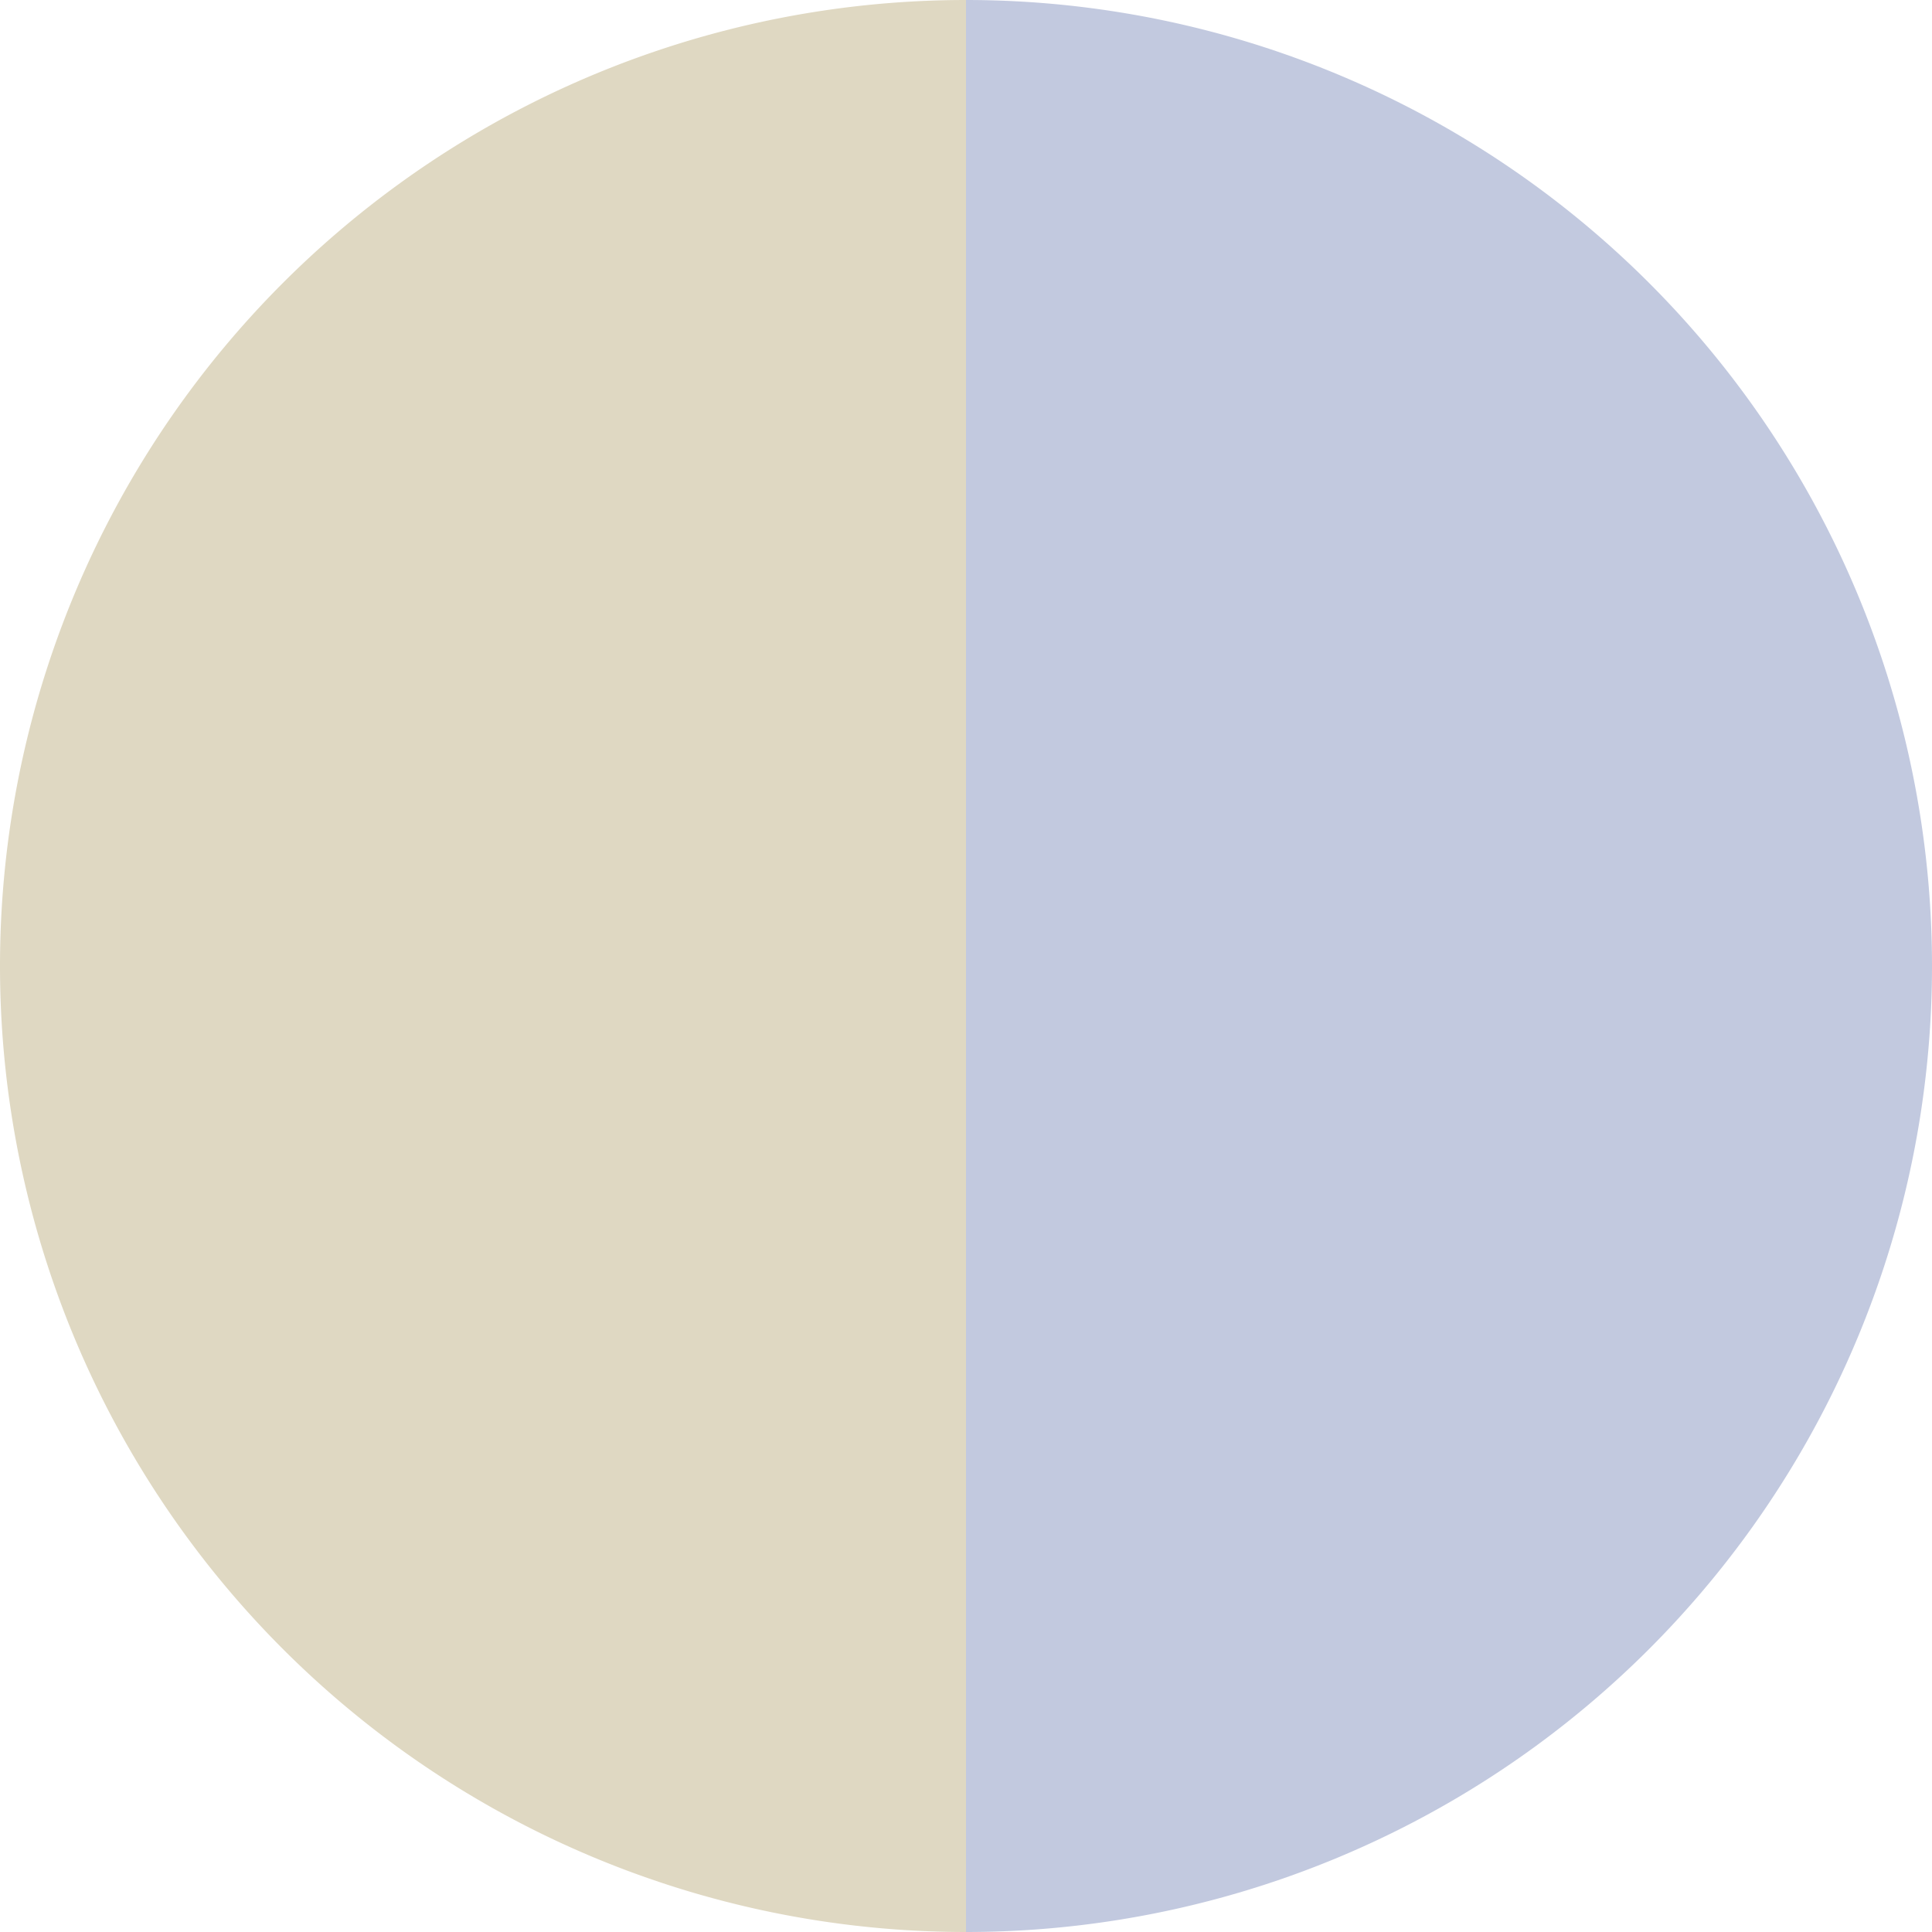
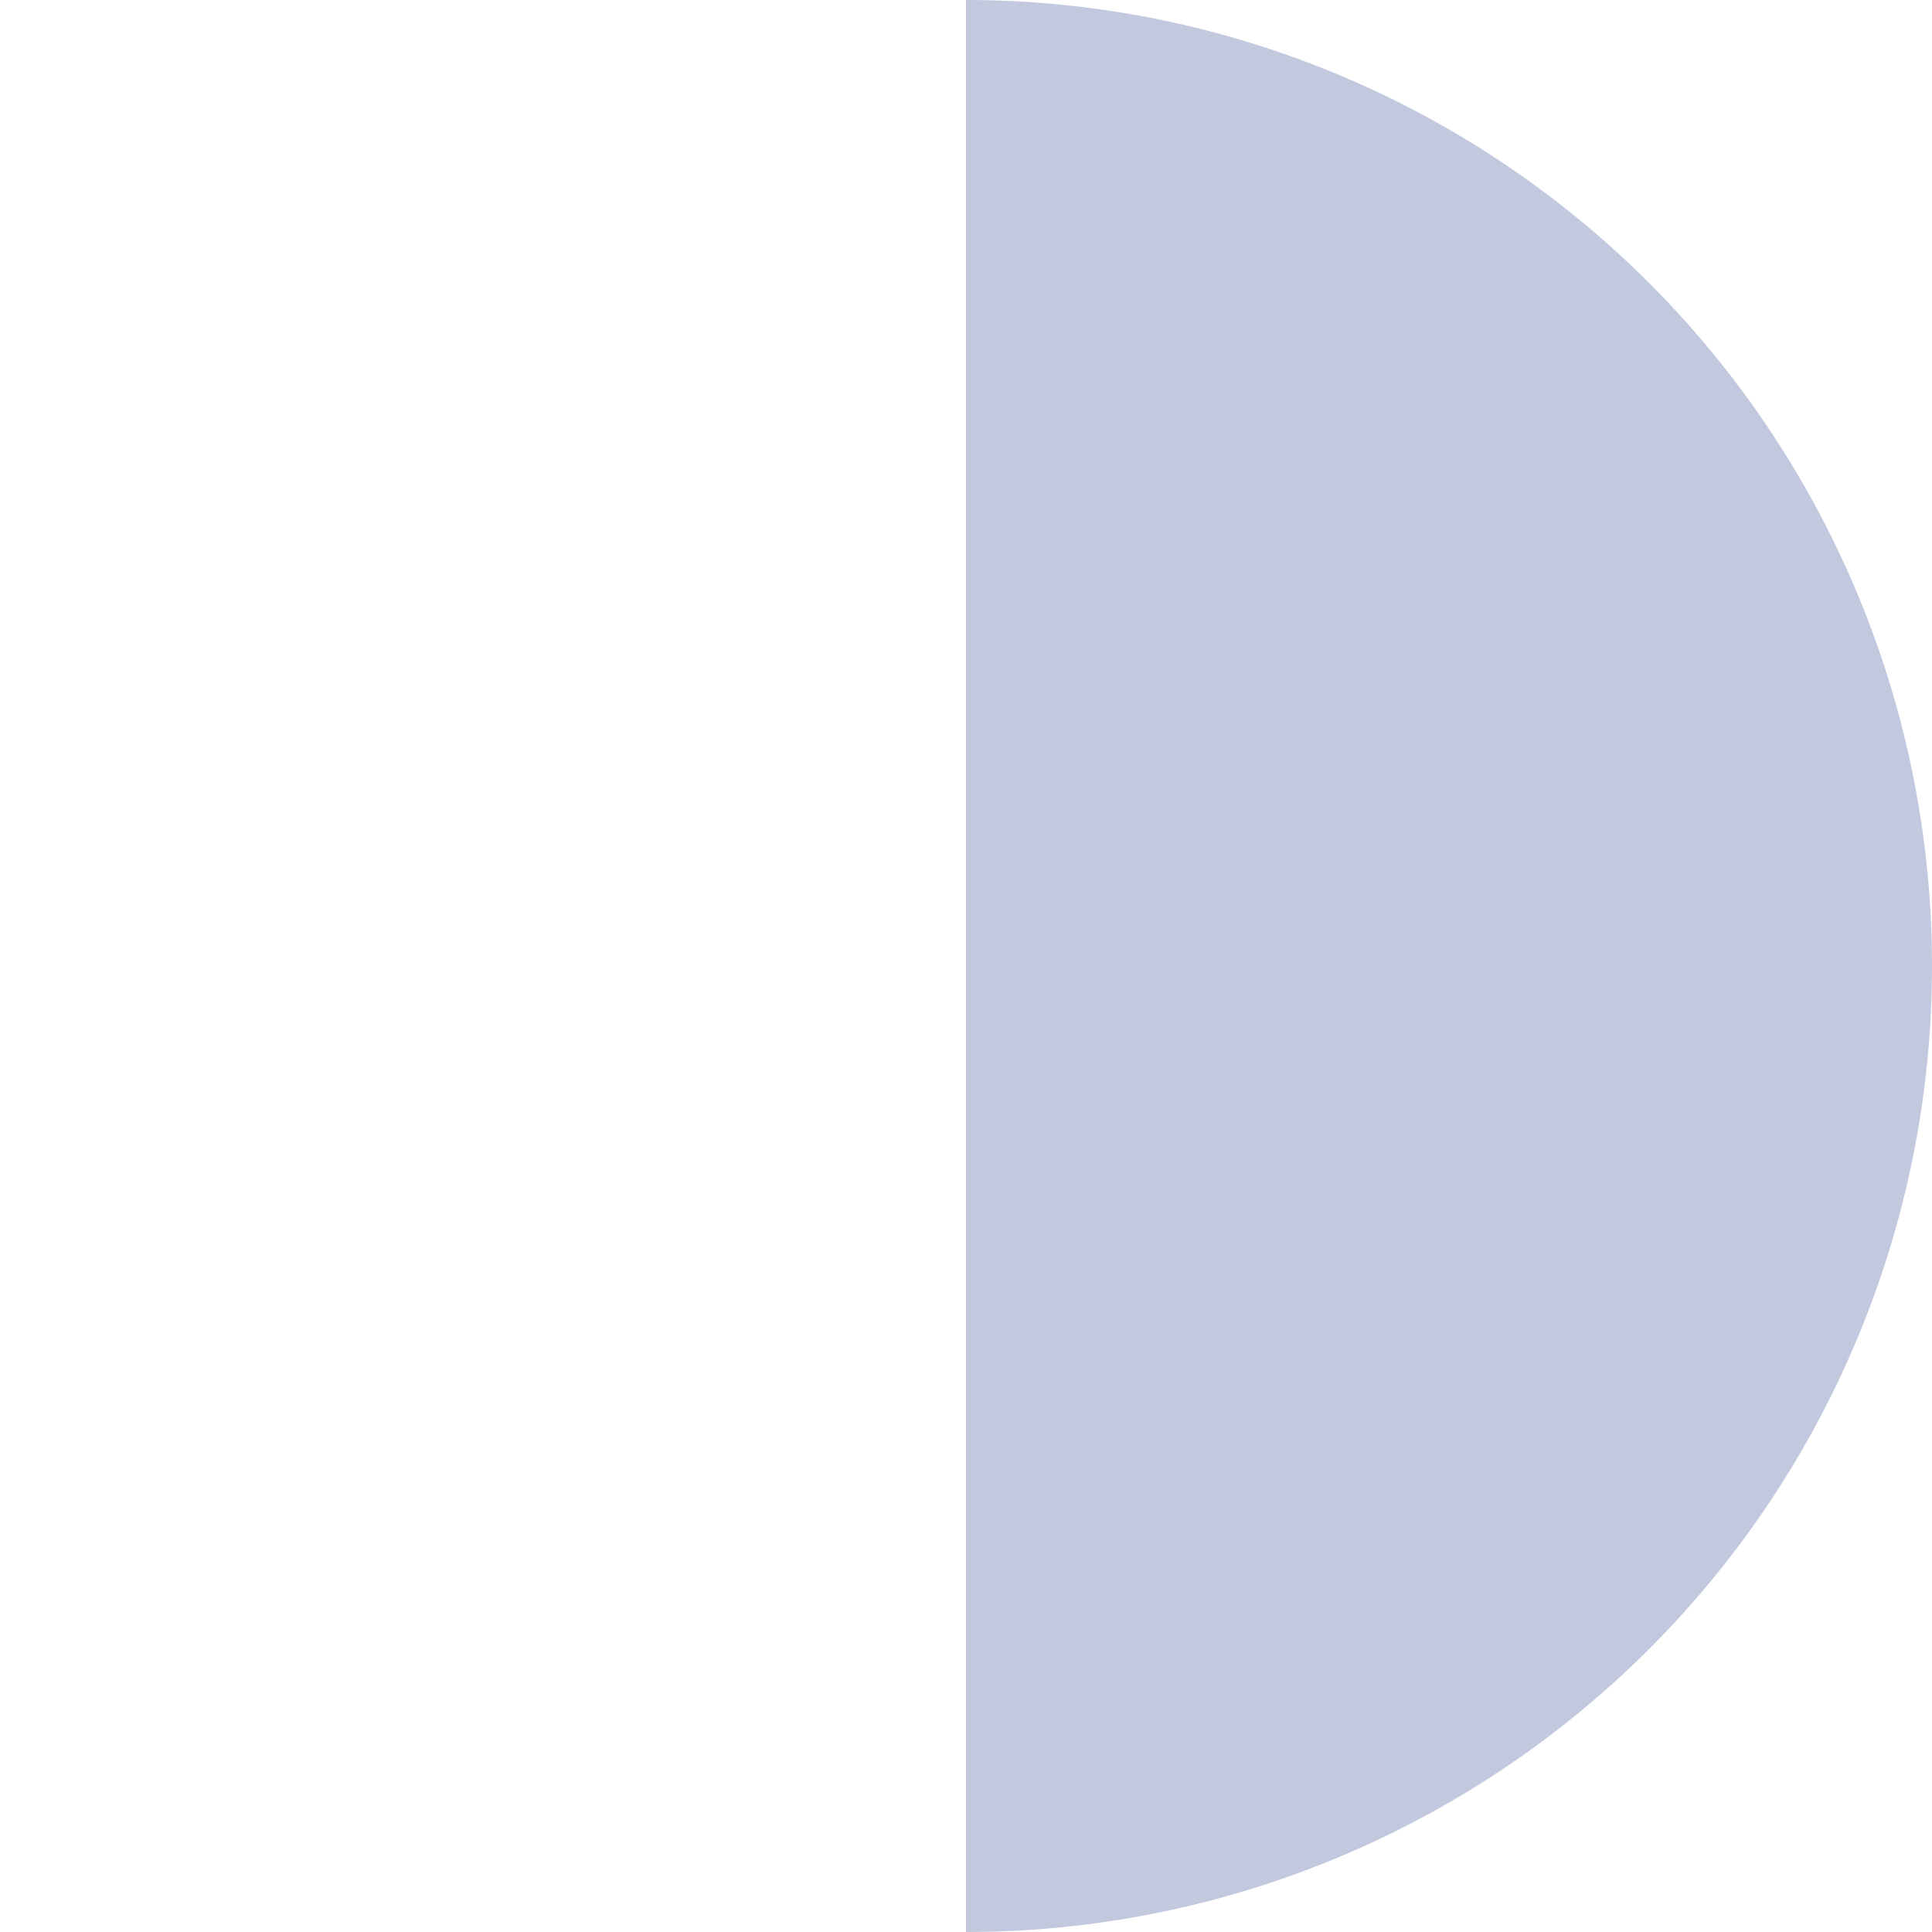
<svg xmlns="http://www.w3.org/2000/svg" width="500" height="500" viewBox="-1 -1 2 2">
  <path d="M 0 -1               A 1,1 0 0,1 0 1             L 0,0              z" fill="#c2c9df" />
-   <path d="M 0 1               A 1,1 0 0,1 -0 -1             L 0,0              z" fill="#dfd8c2" />
</svg>